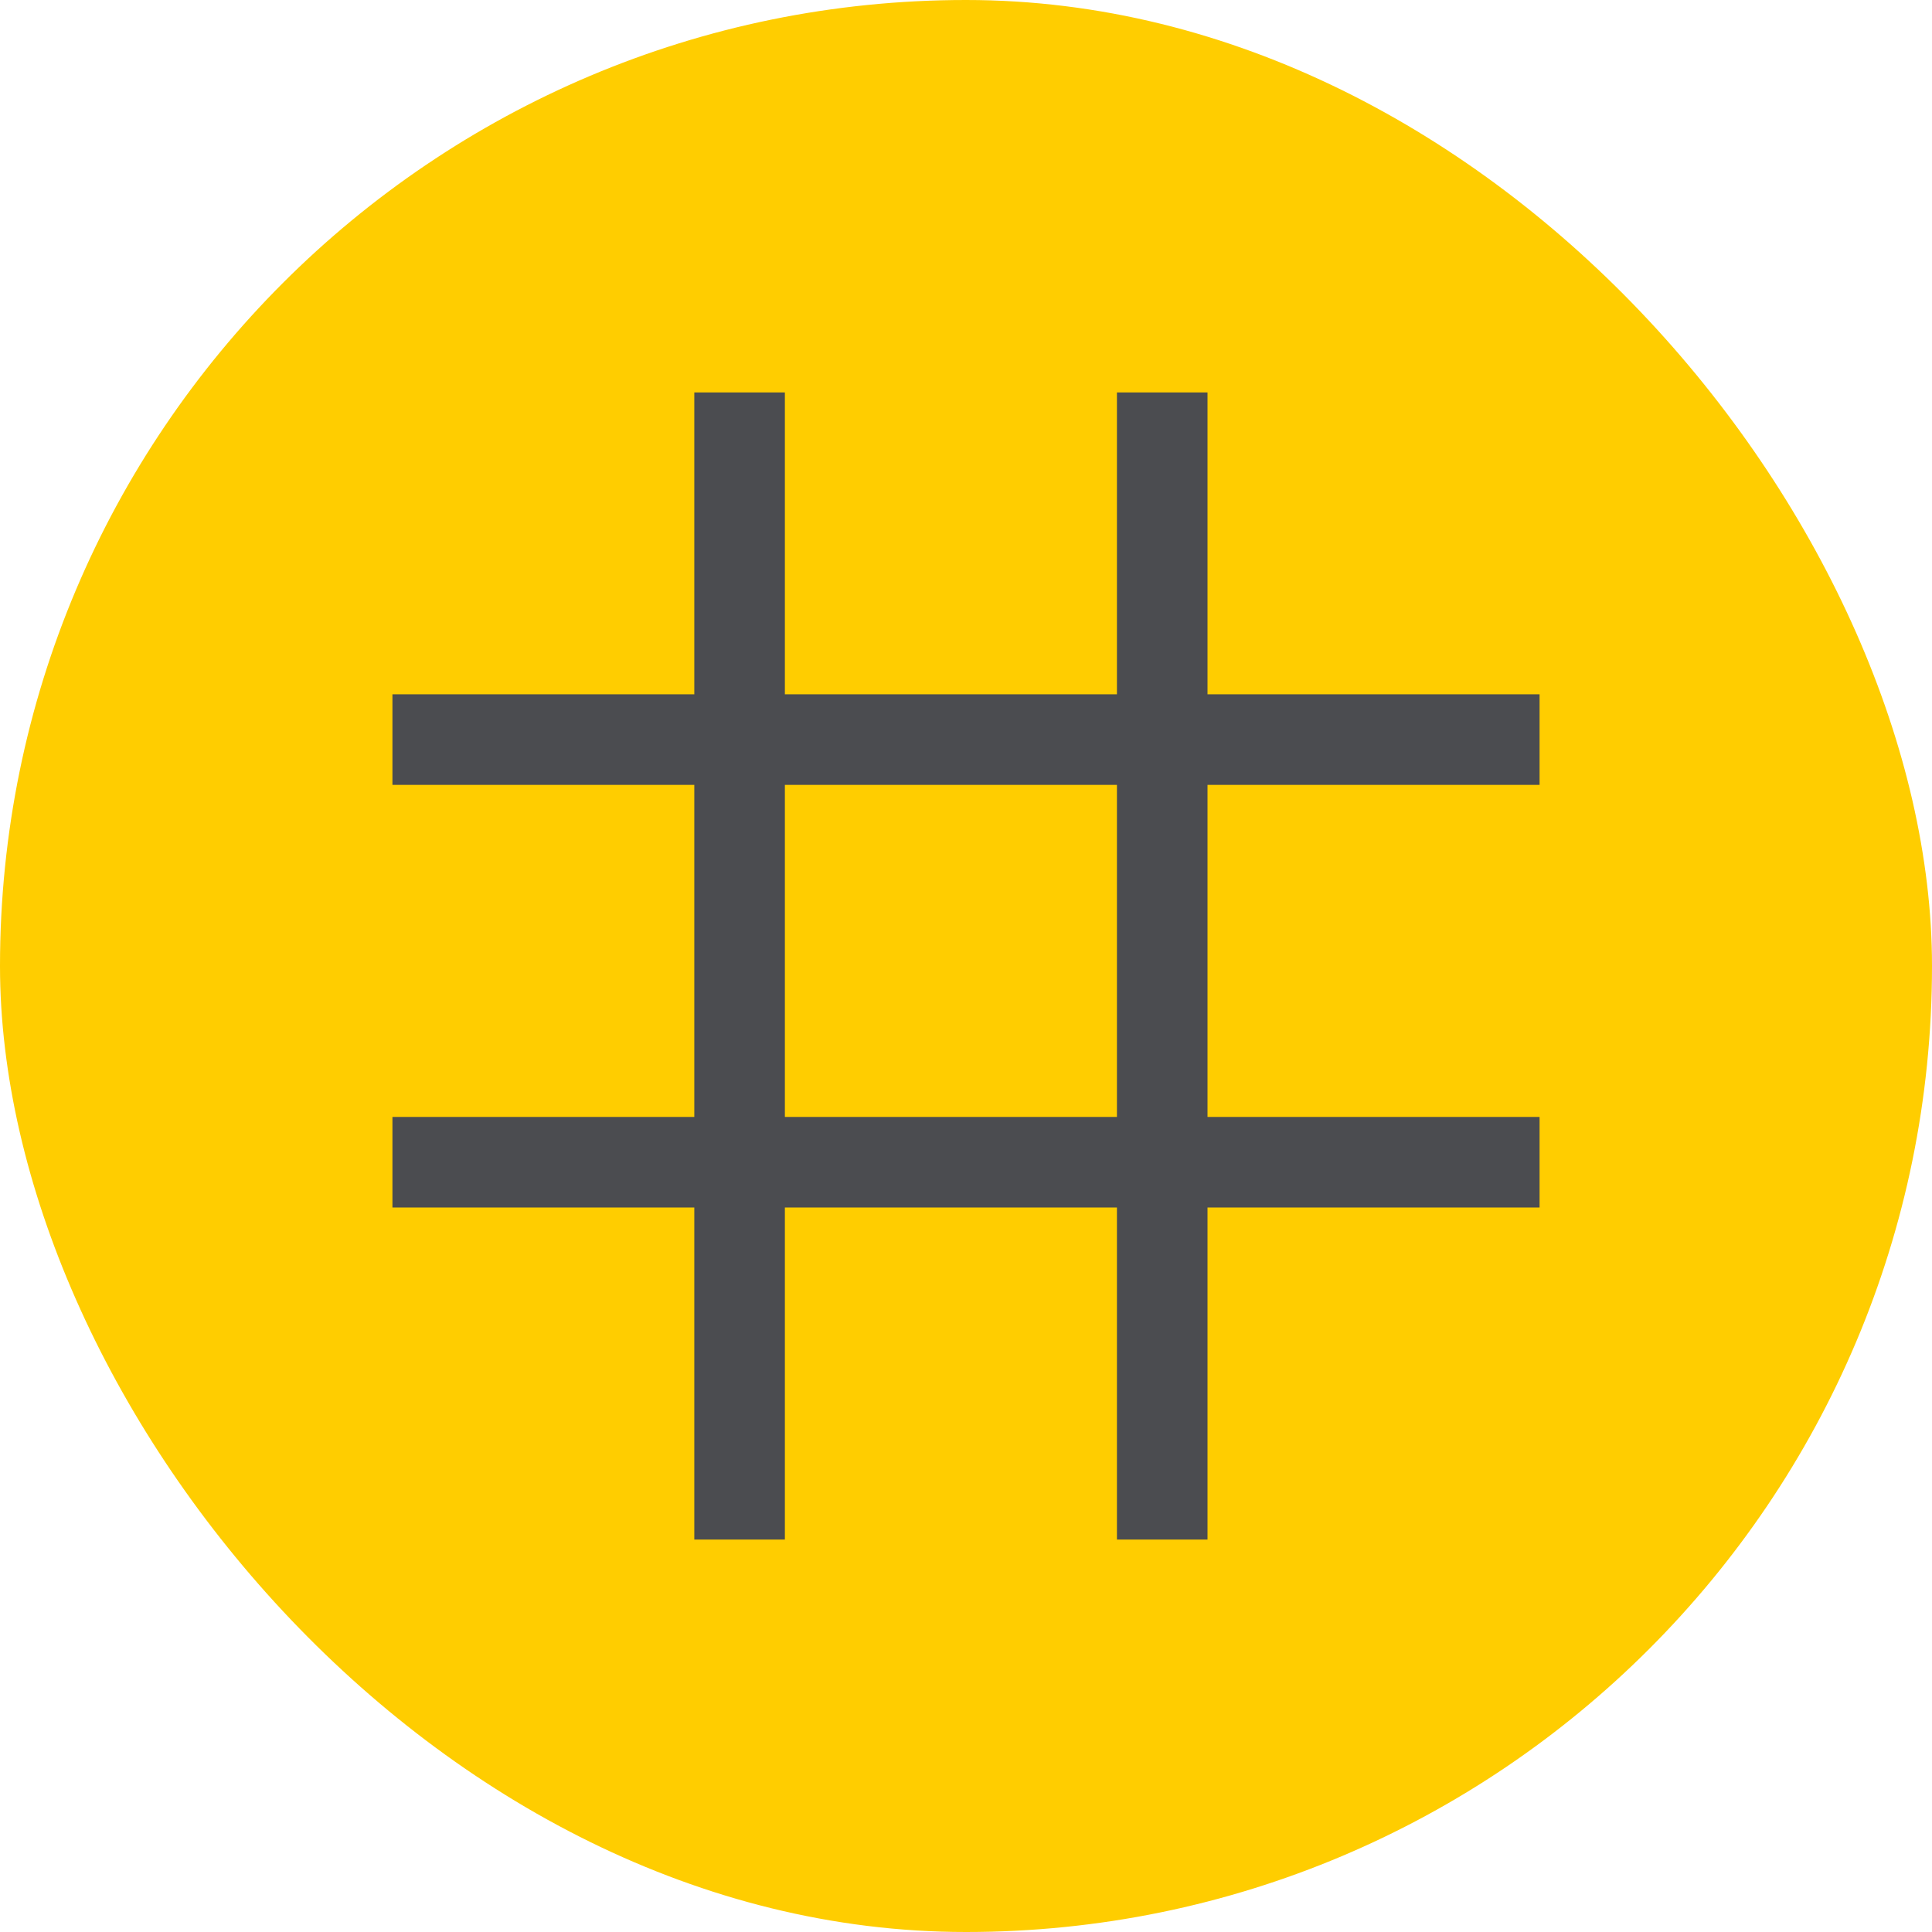
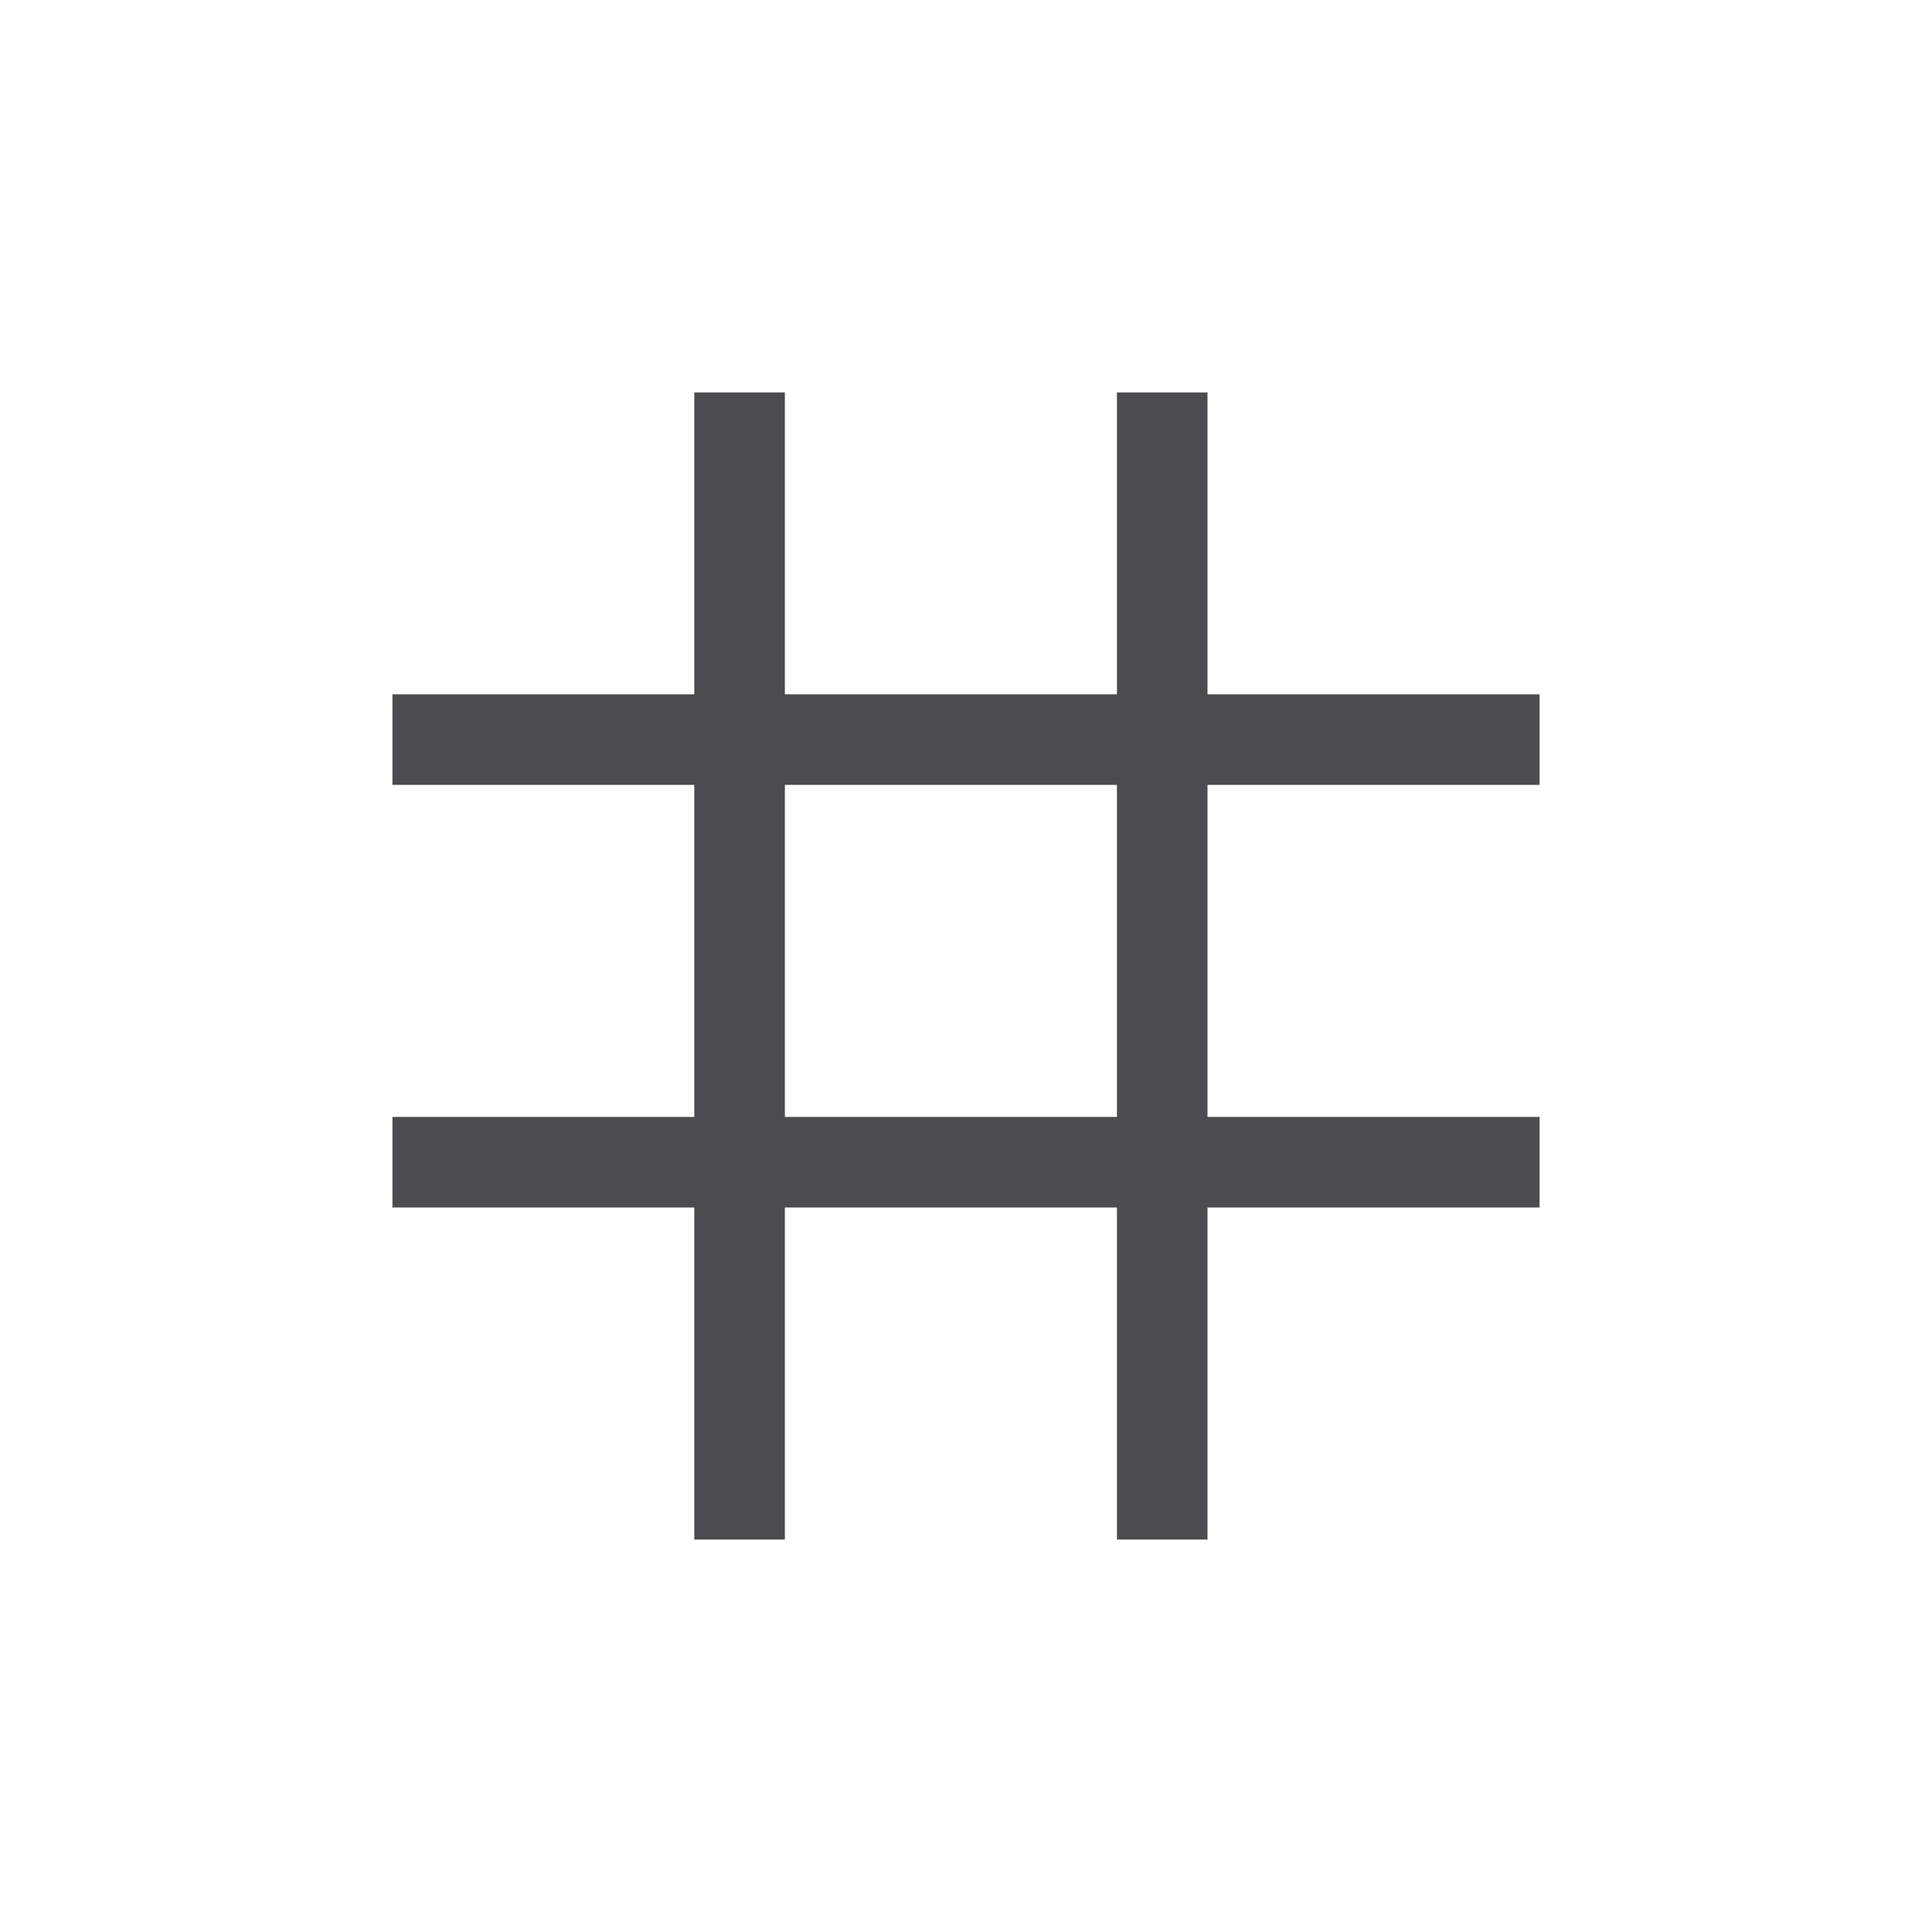
<svg xmlns="http://www.w3.org/2000/svg" width="32" height="32" viewBox="0 0 32 32" fill="none">
-   <rect width="32" height="32" rx="16" fill="#FFCD00" />
  <path fill-rule="evenodd" clip-rule="evenodd" d="M11.5 13V18.5H6.5V20H11.5V25.5H13V20H18.5V25.5H20V20H25.5V18.5H20V13H25.5V11.5H20V6.5H18.5V11.5H13V6.5H11.5V11.5H6.5V13H11.5ZM13 13V18.5H18.5V13H13Z" fill="#4B4C50" />
</svg>